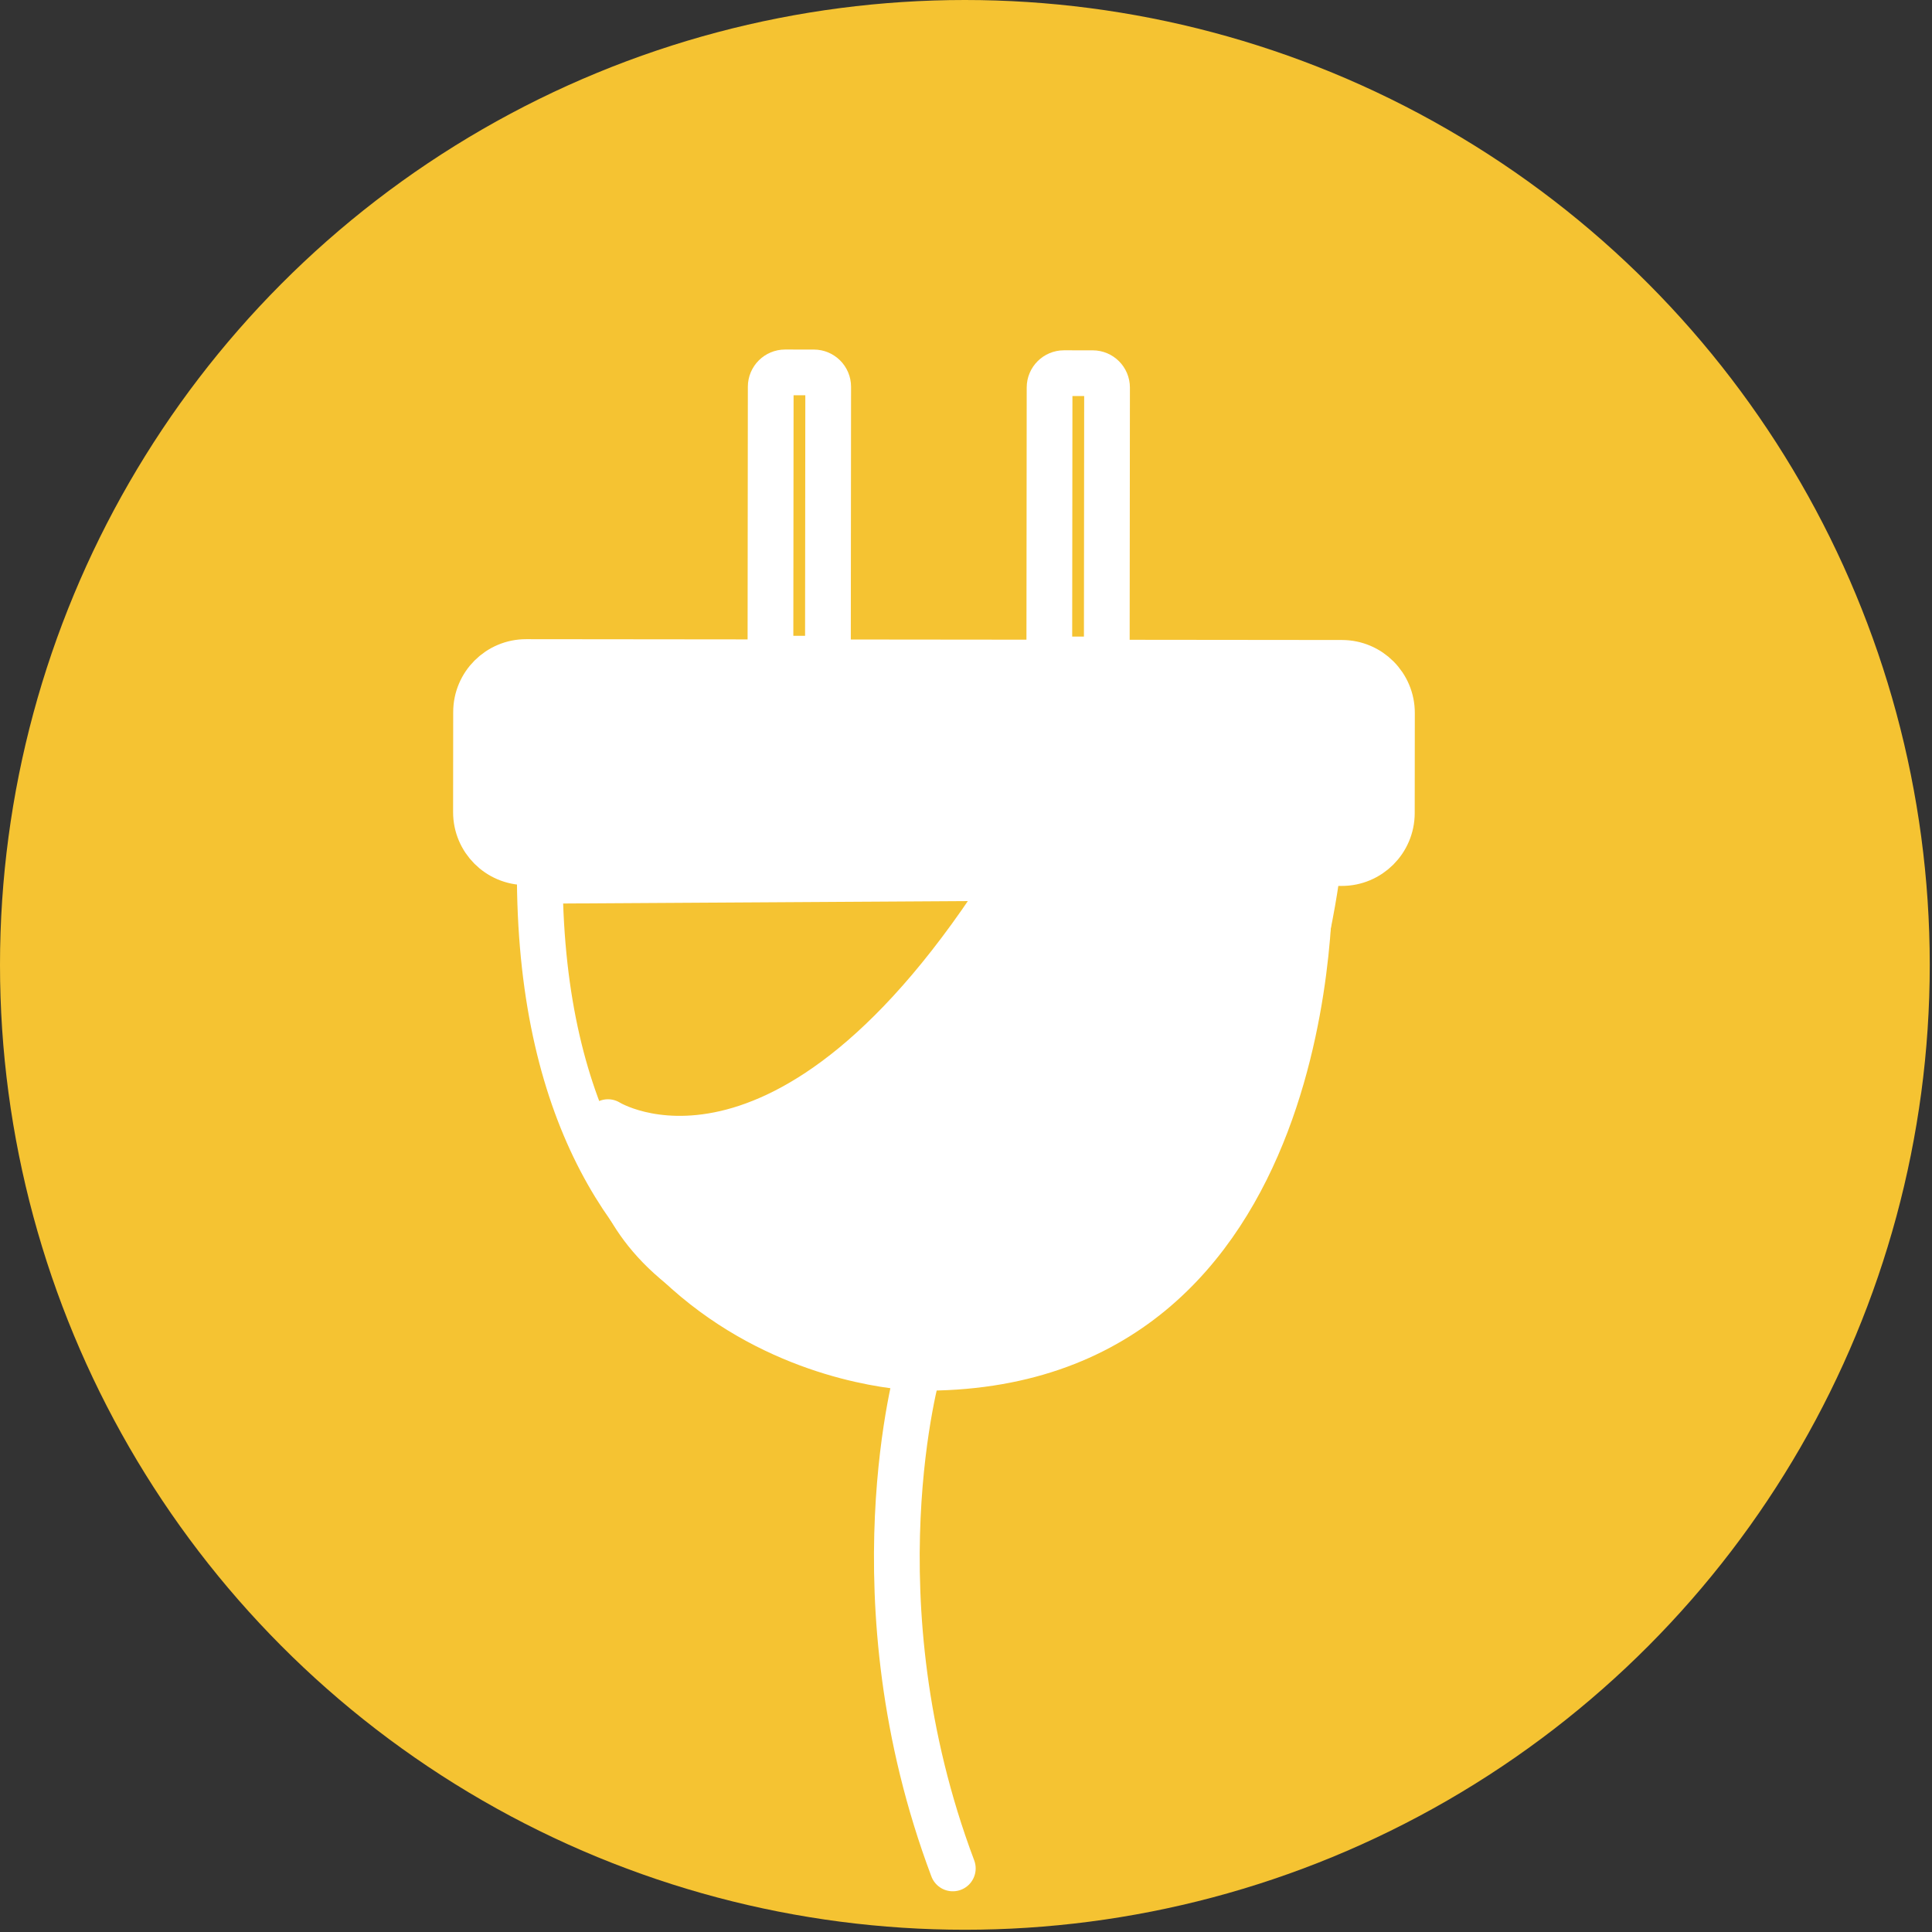
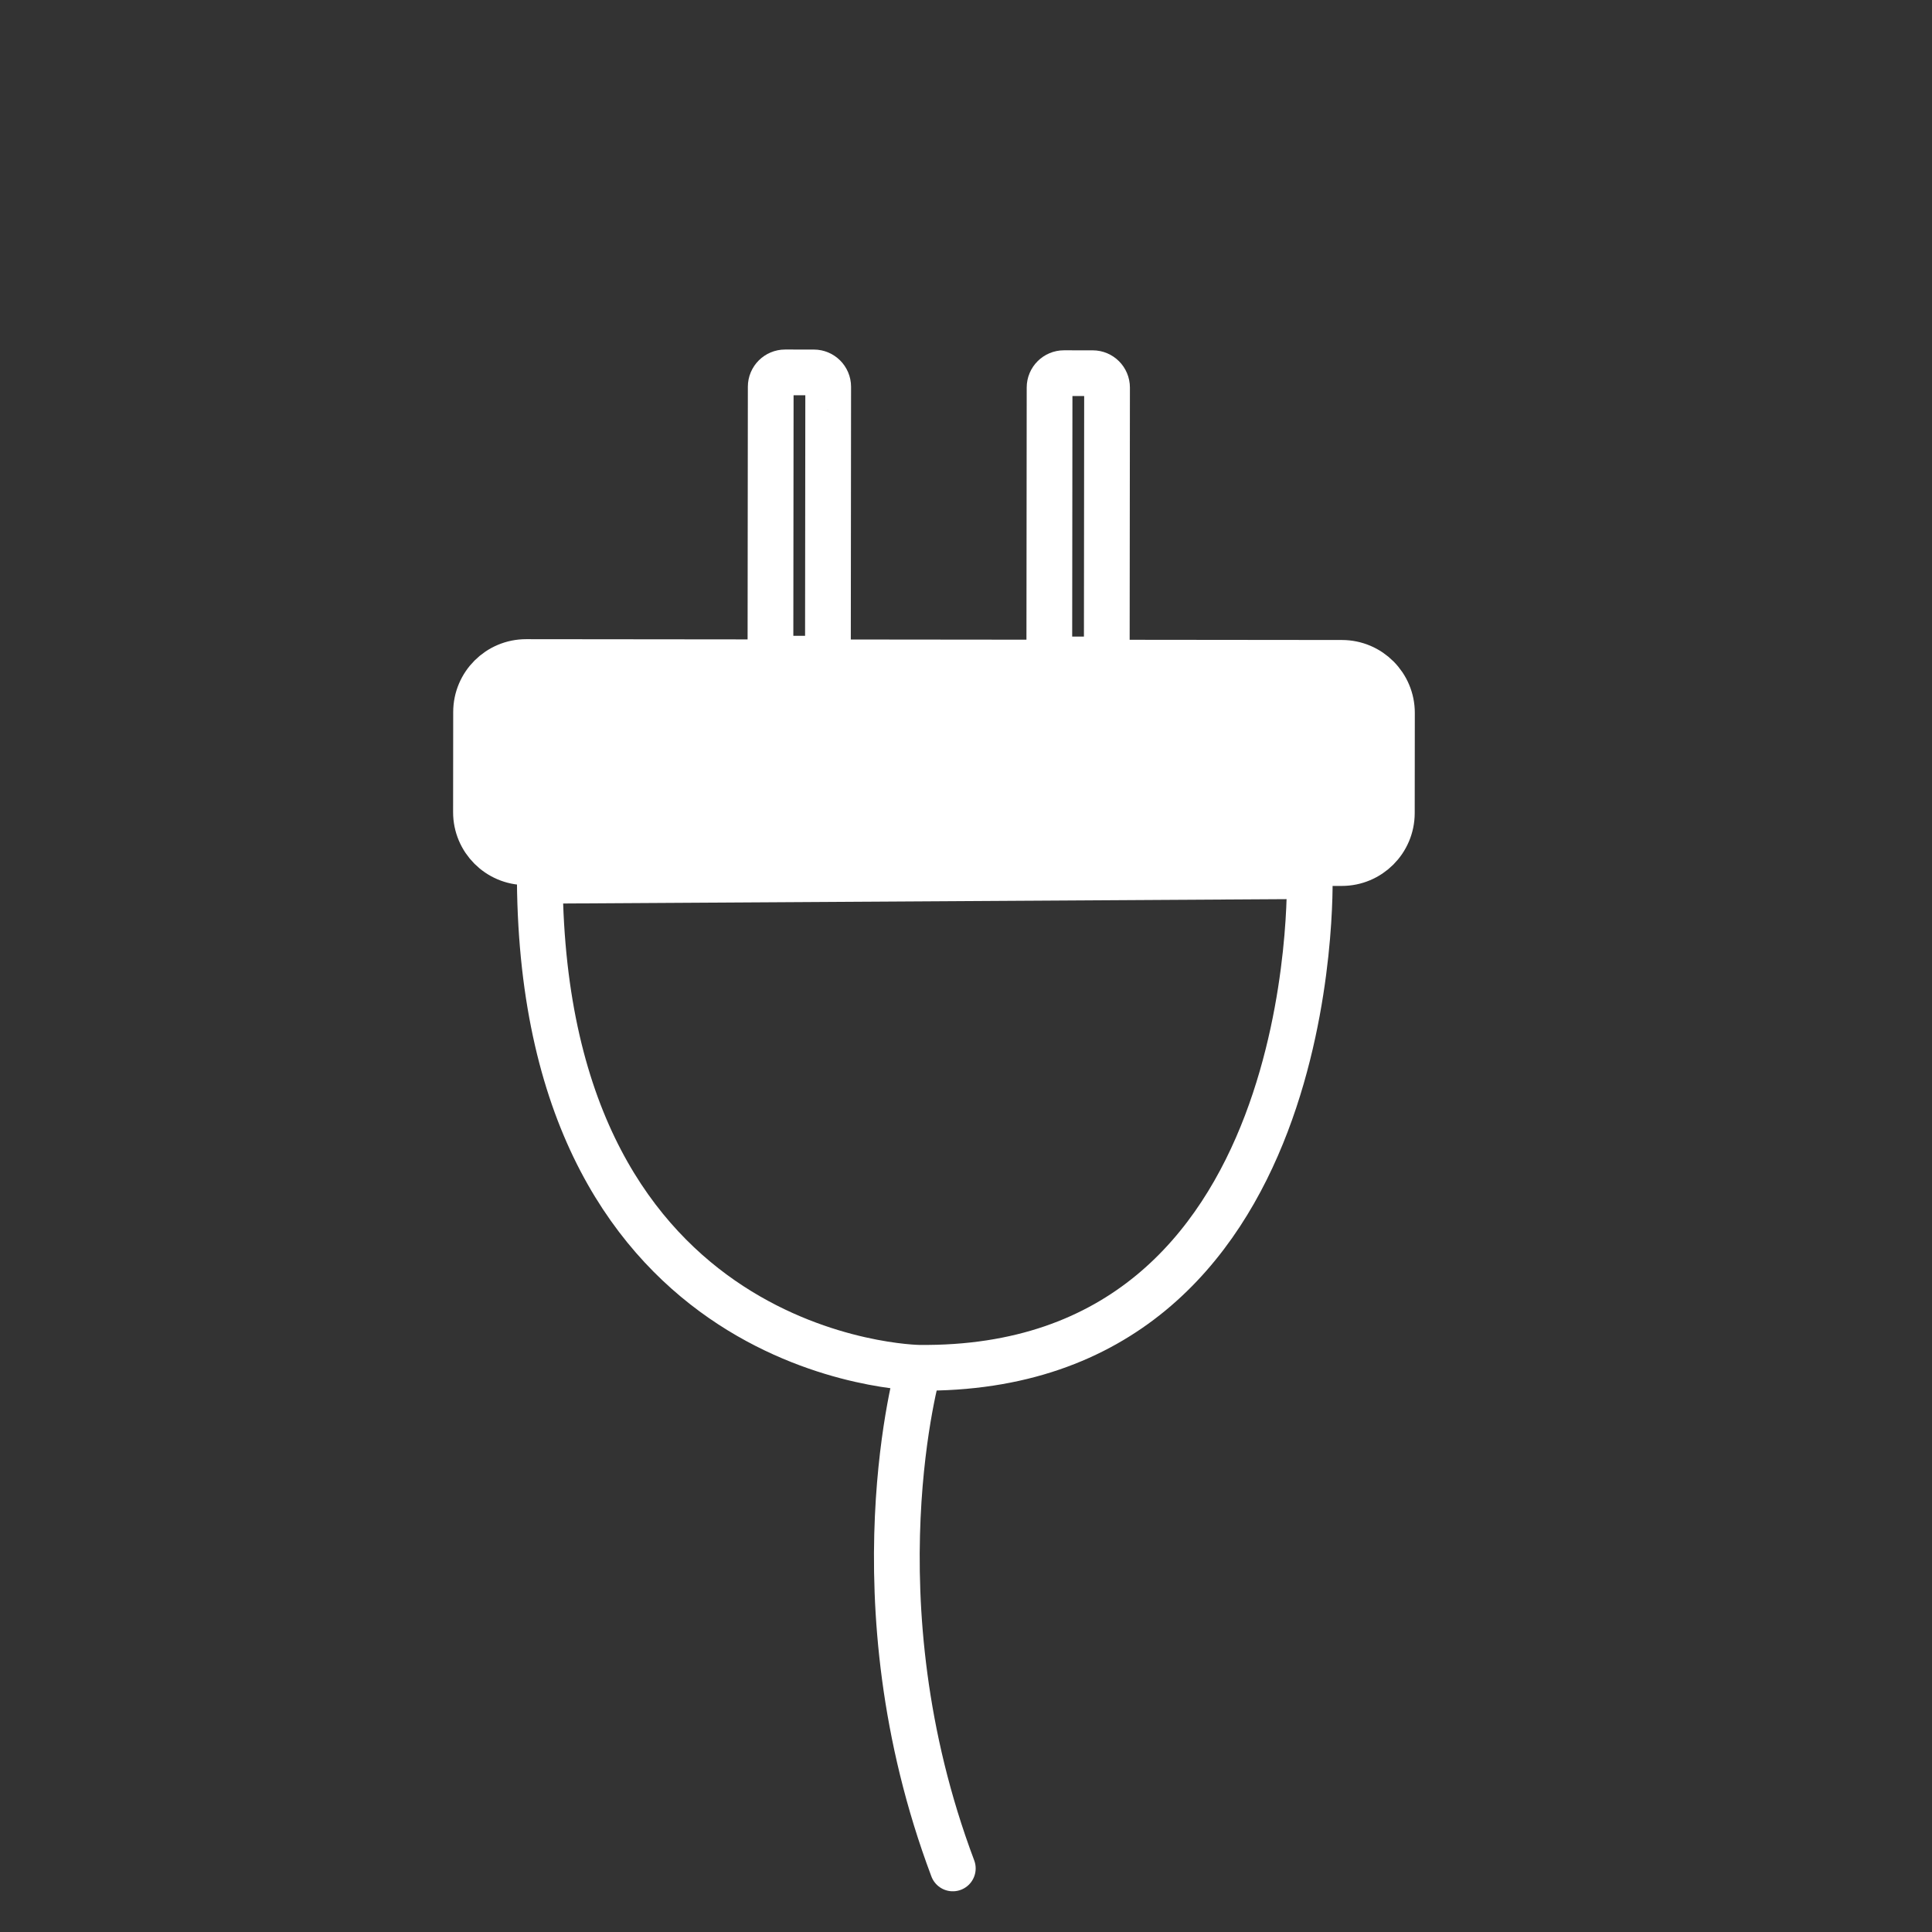
<svg xmlns="http://www.w3.org/2000/svg" width="100%" height="100%" viewBox="0 0 776 776" version="1.1" xml:space="preserve" style="fill-rule:evenodd;clip-rule:evenodd;stroke-linecap:round;stroke-linejoin:round;stroke-miterlimit:1.5;">
  <rect x="0" y="0" width="776" height="776" fill="#333333" stroke="none" />
  <g>
-     <circle cx="387.549" cy="387.549" r="387.549" style="fill:#f5c332;" />
    <clipPath id="_clip1">
      <polygon id="Strom_Hanldungsfeld.afpub" points="182.175,140.256 568.418,140.645 567.794,759.836 181.551,759.446 182.175,140.256 " />
    </clipPath>
    <g clip-path="url(#_clip1)">
      <g>
-         <path d="M244.194,450.711c-0,0 71.624,45.032 162.249,-99.014l122.747,-2.532c0,0 -23.625,205.971 -158.025,192.298c-136.122,-13.848 -126.971,-90.752 -126.971,-90.752Z" style="fill:#fff;stroke:#fff;stroke-width:18.37px;" />
        <path d="M382.7,750.463c-40.713,-108.169 -13.697,-201.086 -13.697,-201.086c0,-0 -150.578,-1.816 -152.19,-195.607l309.229,-1.865c-0,0 5.885,199.275 -157.039,197.472" style="fill:none;stroke:#fff;stroke-width:18.37px;" />
        <path d="M559.085,286.367c0.011,-11.095 -8.988,-20.112 -20.082,-20.123l-327.666,-0.33c-11.095,-0.011 -20.111,8.987 -20.122,20.082l-0.041,40.205c-0.011,11.095 8.987,20.112 20.082,20.123l327.665,0.331c11.095,0.011 20.112,-8.988 20.123,-20.083l0.041,-40.205Z" style="fill:#fff;stroke:#fff;stroke-width:18.37px;" />
        <path d="M444.654,155.675c0.004,-3.185 -2.58,-5.774 -5.765,-5.777l-11.543,-0.012c-3.186,-0.003 -5.774,2.58 -5.777,5.766l-0.105,103.443c-0.003,3.186 2.581,5.774 5.766,5.778l11.543,0.011c3.185,0.003 5.774,-2.58 5.777,-5.765l0.104,-103.444Z" style="fill:none;stroke:#fff;stroke-width:18.37px;" />
        <path d="M332.651,155.365c0.004,-3.185 -2.58,-5.774 -5.765,-5.777l-11.543,-0.012c-3.186,-0.003 -5.774,2.581 -5.777,5.766l-0.105,103.444c-0.003,3.185 2.581,5.774 5.766,5.777l11.543,0.012c3.185,0.003 5.774,-2.581 5.777,-5.766l0.104,-103.444Z" style="fill:none;stroke:#fff;stroke-width:18.37px;" />
      </g>
    </g>
  </g>
</svg>